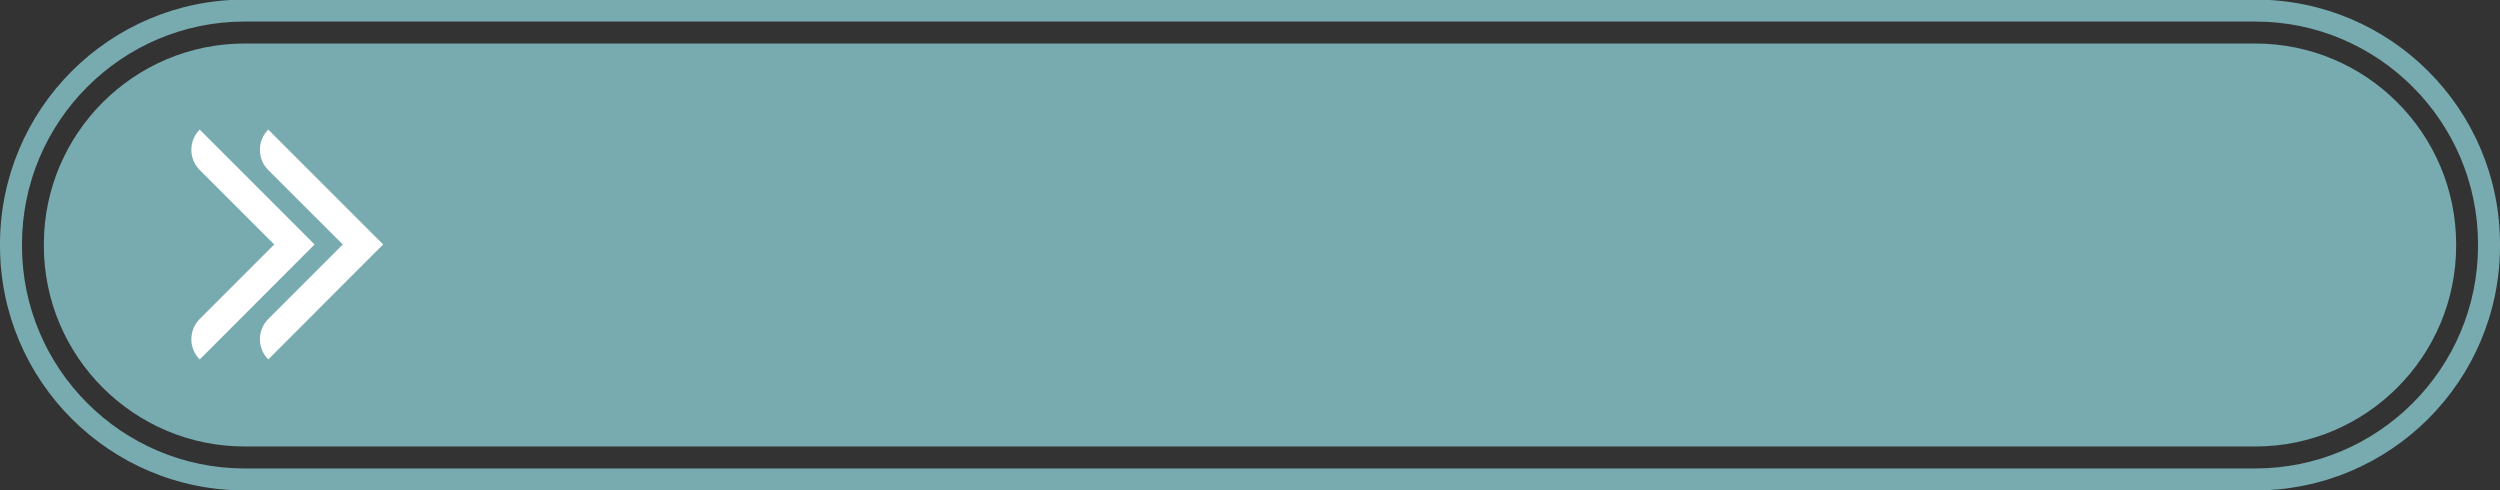
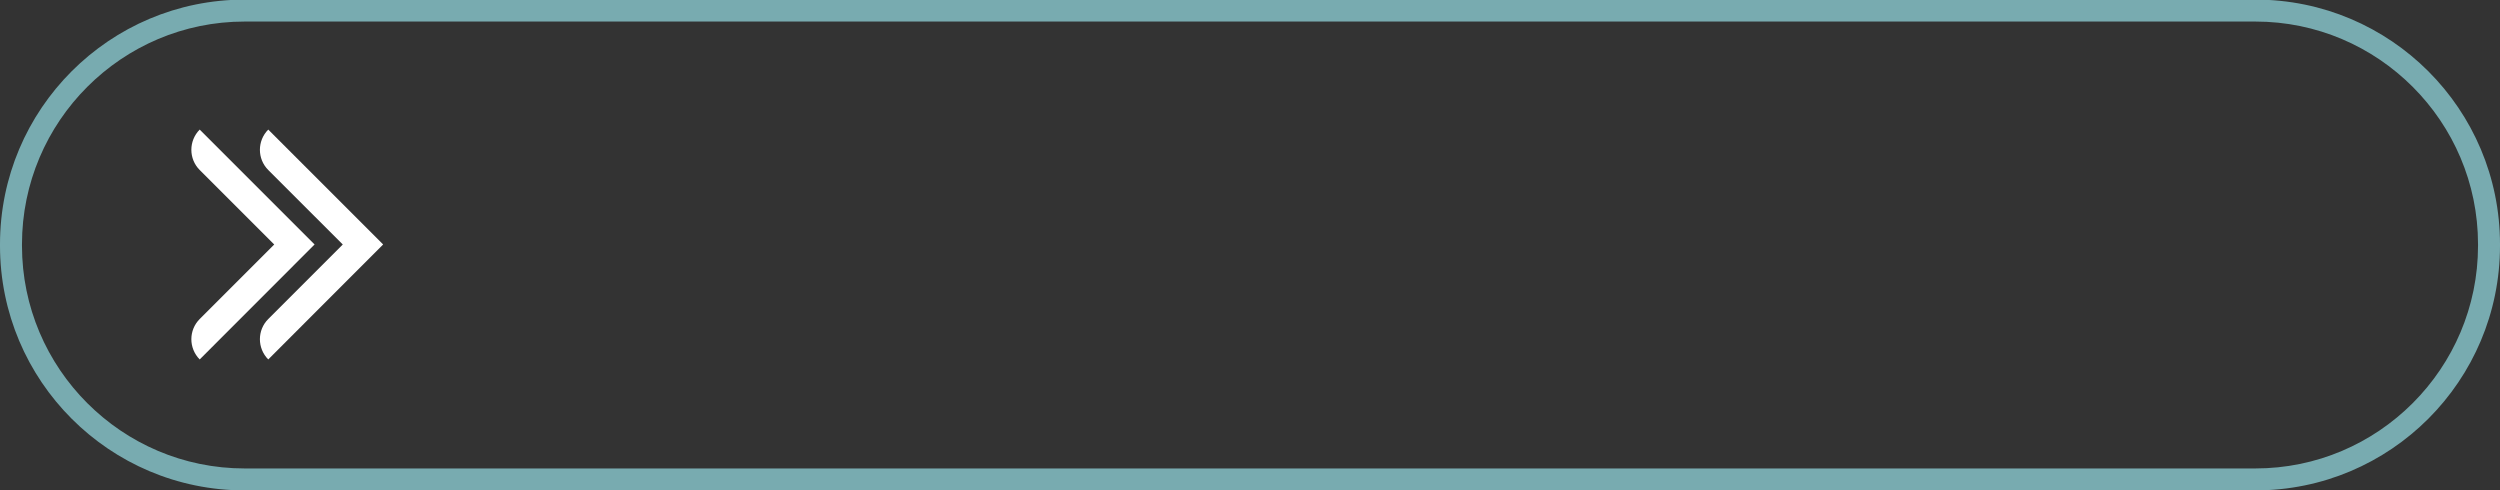
<svg xmlns="http://www.w3.org/2000/svg" fill="#000000" height="19.6" preserveAspectRatio="xMidYMid meet" version="1" viewBox="0.0 40.2 100.0 19.6" width="100" zoomAndPan="magnify">
  <rect x="0.0" y="40.2" width="100.0" height="19.6" fill="#333333" stroke="none" />
  <g>
    <g id="change1_1">
      <path d="M 99.121 50.027 C 99.121 54.941 95.125 58.938 90.215 58.938 L 9.785 58.938 C 4.875 58.938 0.879 54.941 0.879 50.027 L 0.879 49.973 C 0.879 45.059 4.875 41.062 9.785 41.062 L 90.215 41.062 C 95.125 41.062 99.121 45.059 99.121 49.973 Z M 90.215 40.184 L 9.785 40.184 C 4.383 40.184 0 44.566 0 49.973 L 0 50.027 C 0 55.434 4.383 59.816 9.785 59.816 L 90.215 59.816 C 95.617 59.816 100 55.434 100 50.027 L 100 49.973 C 100 44.566 95.617 40.184 90.215 40.184" fill="#78abb0" />
    </g>
    <g id="change1_2">
-       <path d="M 9.785 58.059 C 5.355 58.059 1.754 54.457 1.754 50.027 L 1.754 49.973 C 1.754 45.543 5.355 41.941 9.785 41.941 L 90.215 41.941 C 94.645 41.941 98.246 45.543 98.246 49.973 L 98.246 50.027 C 98.246 54.457 94.645 58.059 90.215 58.059 L 9.785 58.059" fill="#78abb0" />
-     </g>
+       </g>
    <g id="change2_1">
      <path d="M 15.324 49.977 L 10.73 45.383 C 10.285 45.832 10.285 46.555 10.73 47 L 13.711 49.98 L 10.73 52.961 C 10.285 53.406 10.285 54.129 10.73 54.578 L 15.324 49.98 L 15.32 49.98 L 15.324 49.977" fill="#ffffff" />
    </g>
    <g id="change2_2">
      <path d="M 12.582 49.977 L 7.988 45.383 C 7.543 45.832 7.543 46.555 7.988 47 L 10.969 49.98 L 7.988 52.961 C 7.543 53.406 7.543 54.129 7.988 54.578 L 12.582 49.98 L 12.582 49.977" fill="#ffffff" />
    </g>
  </g>
</svg>